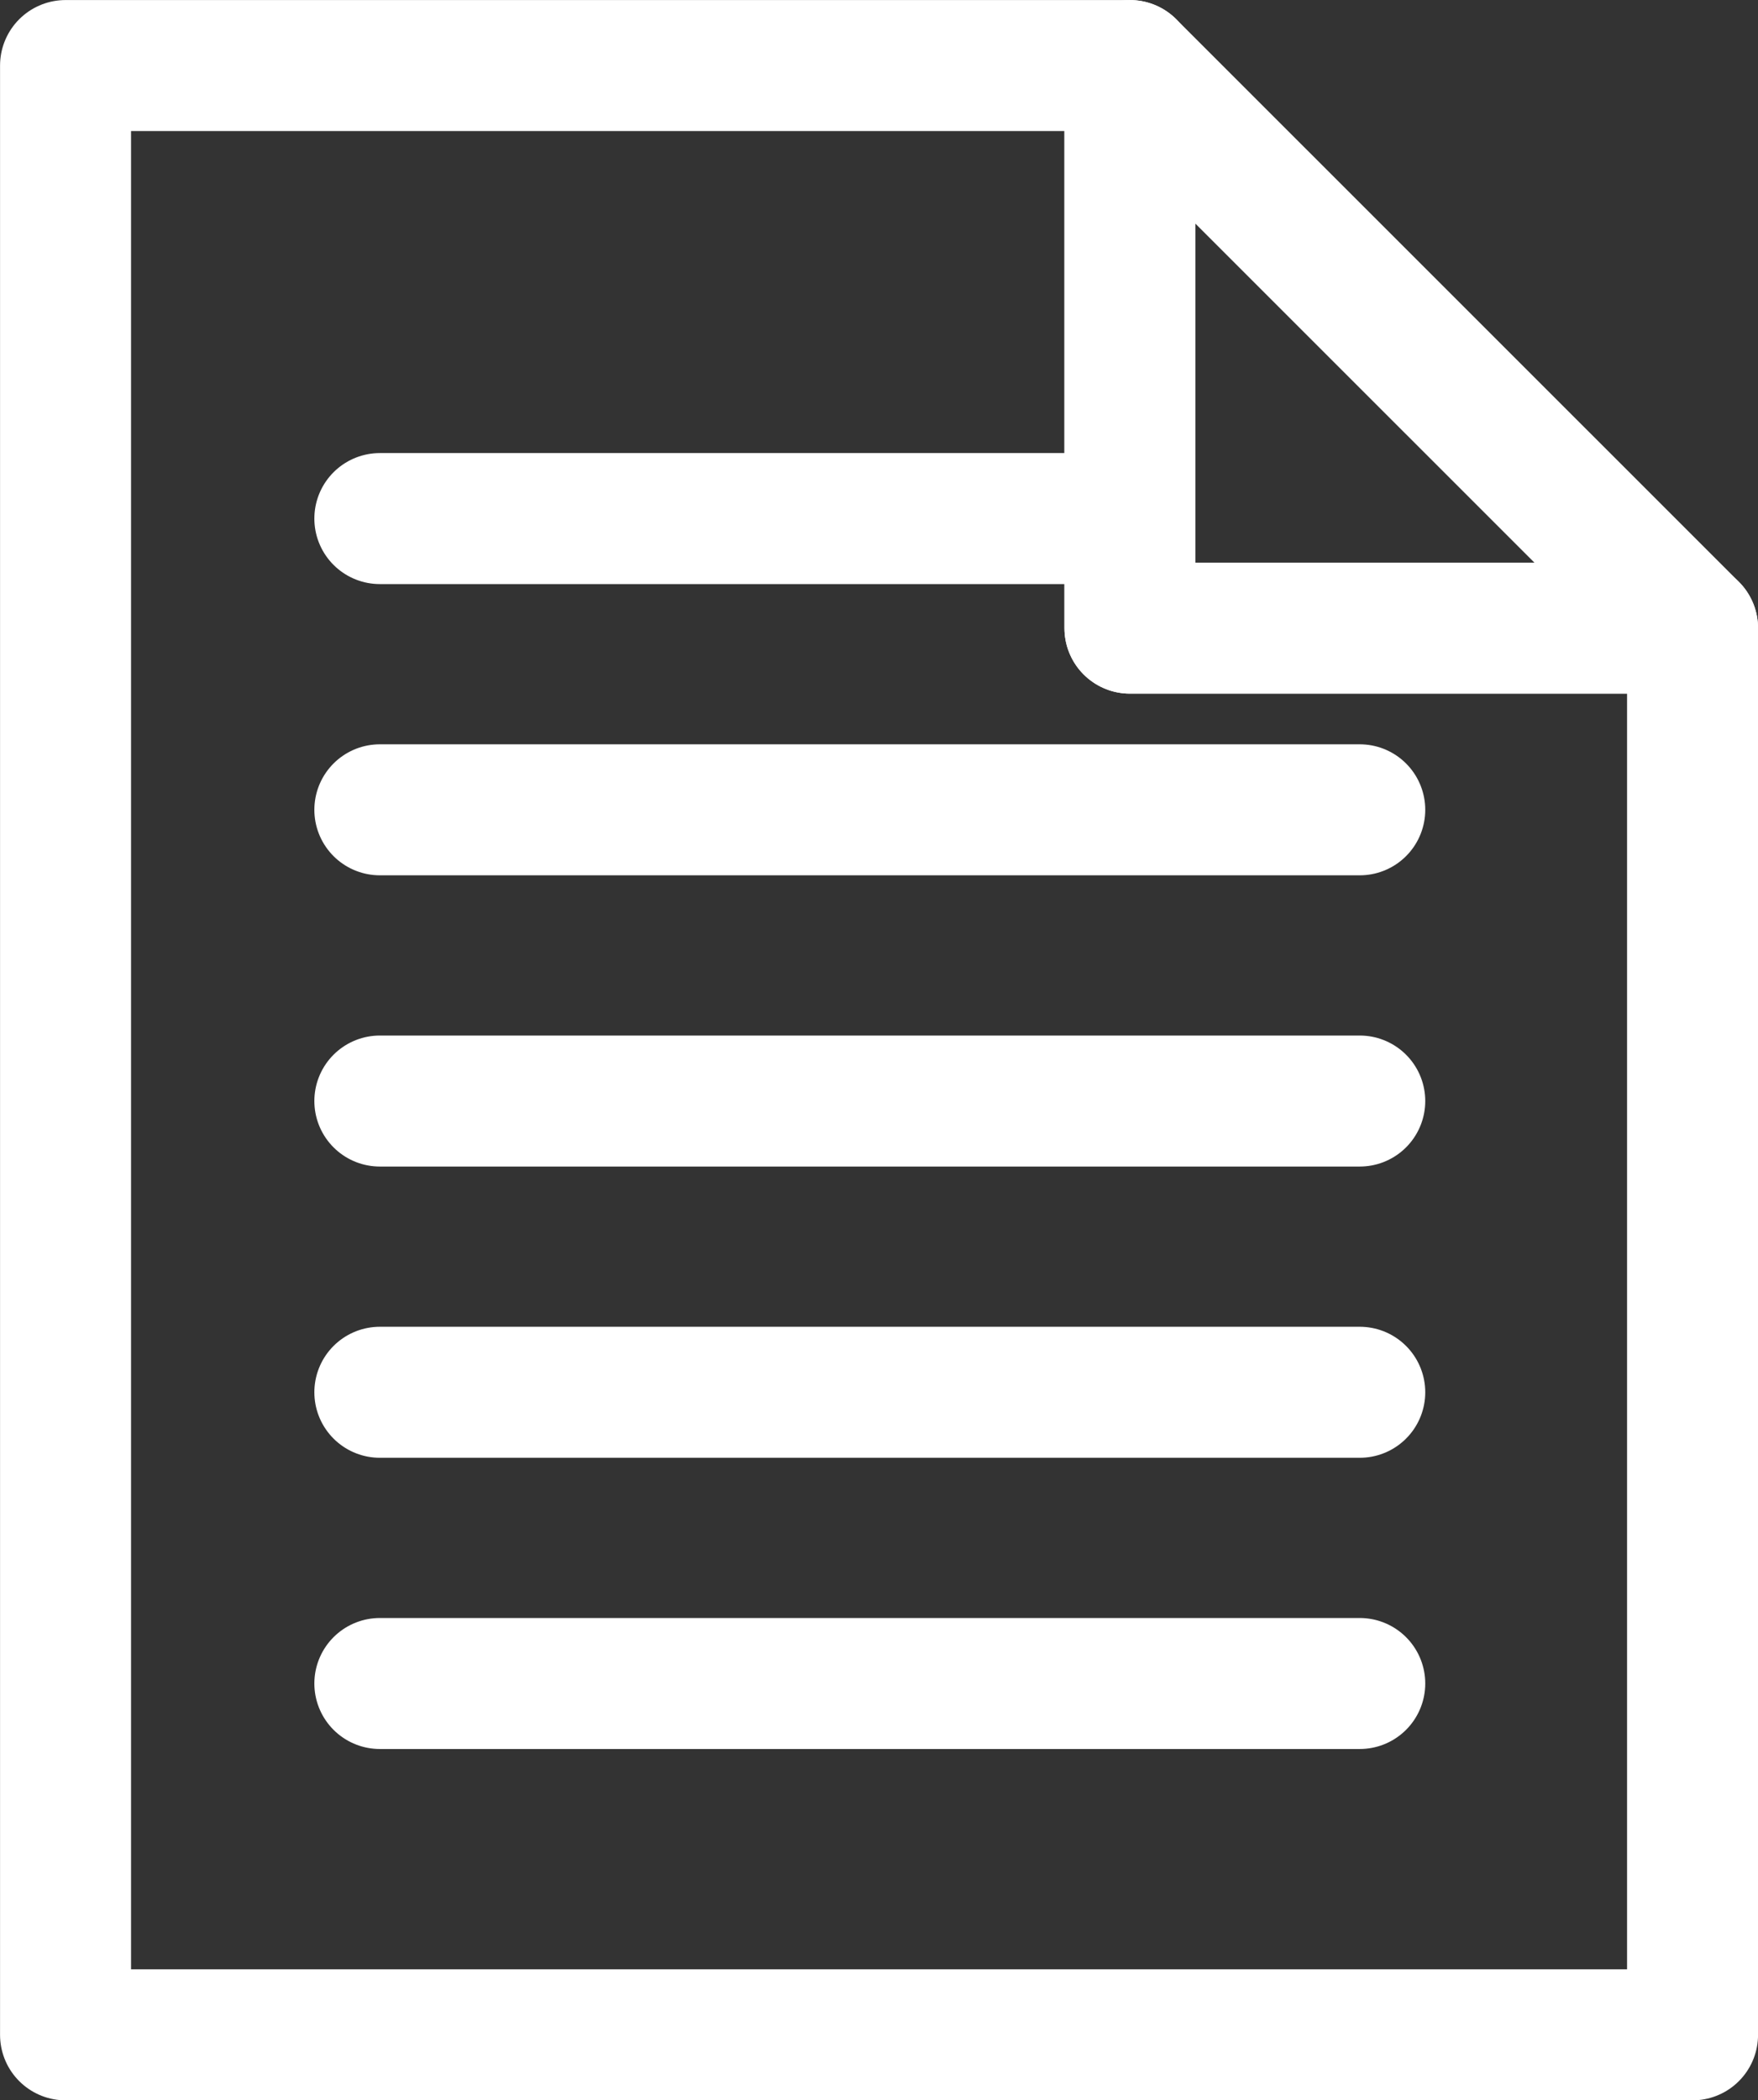
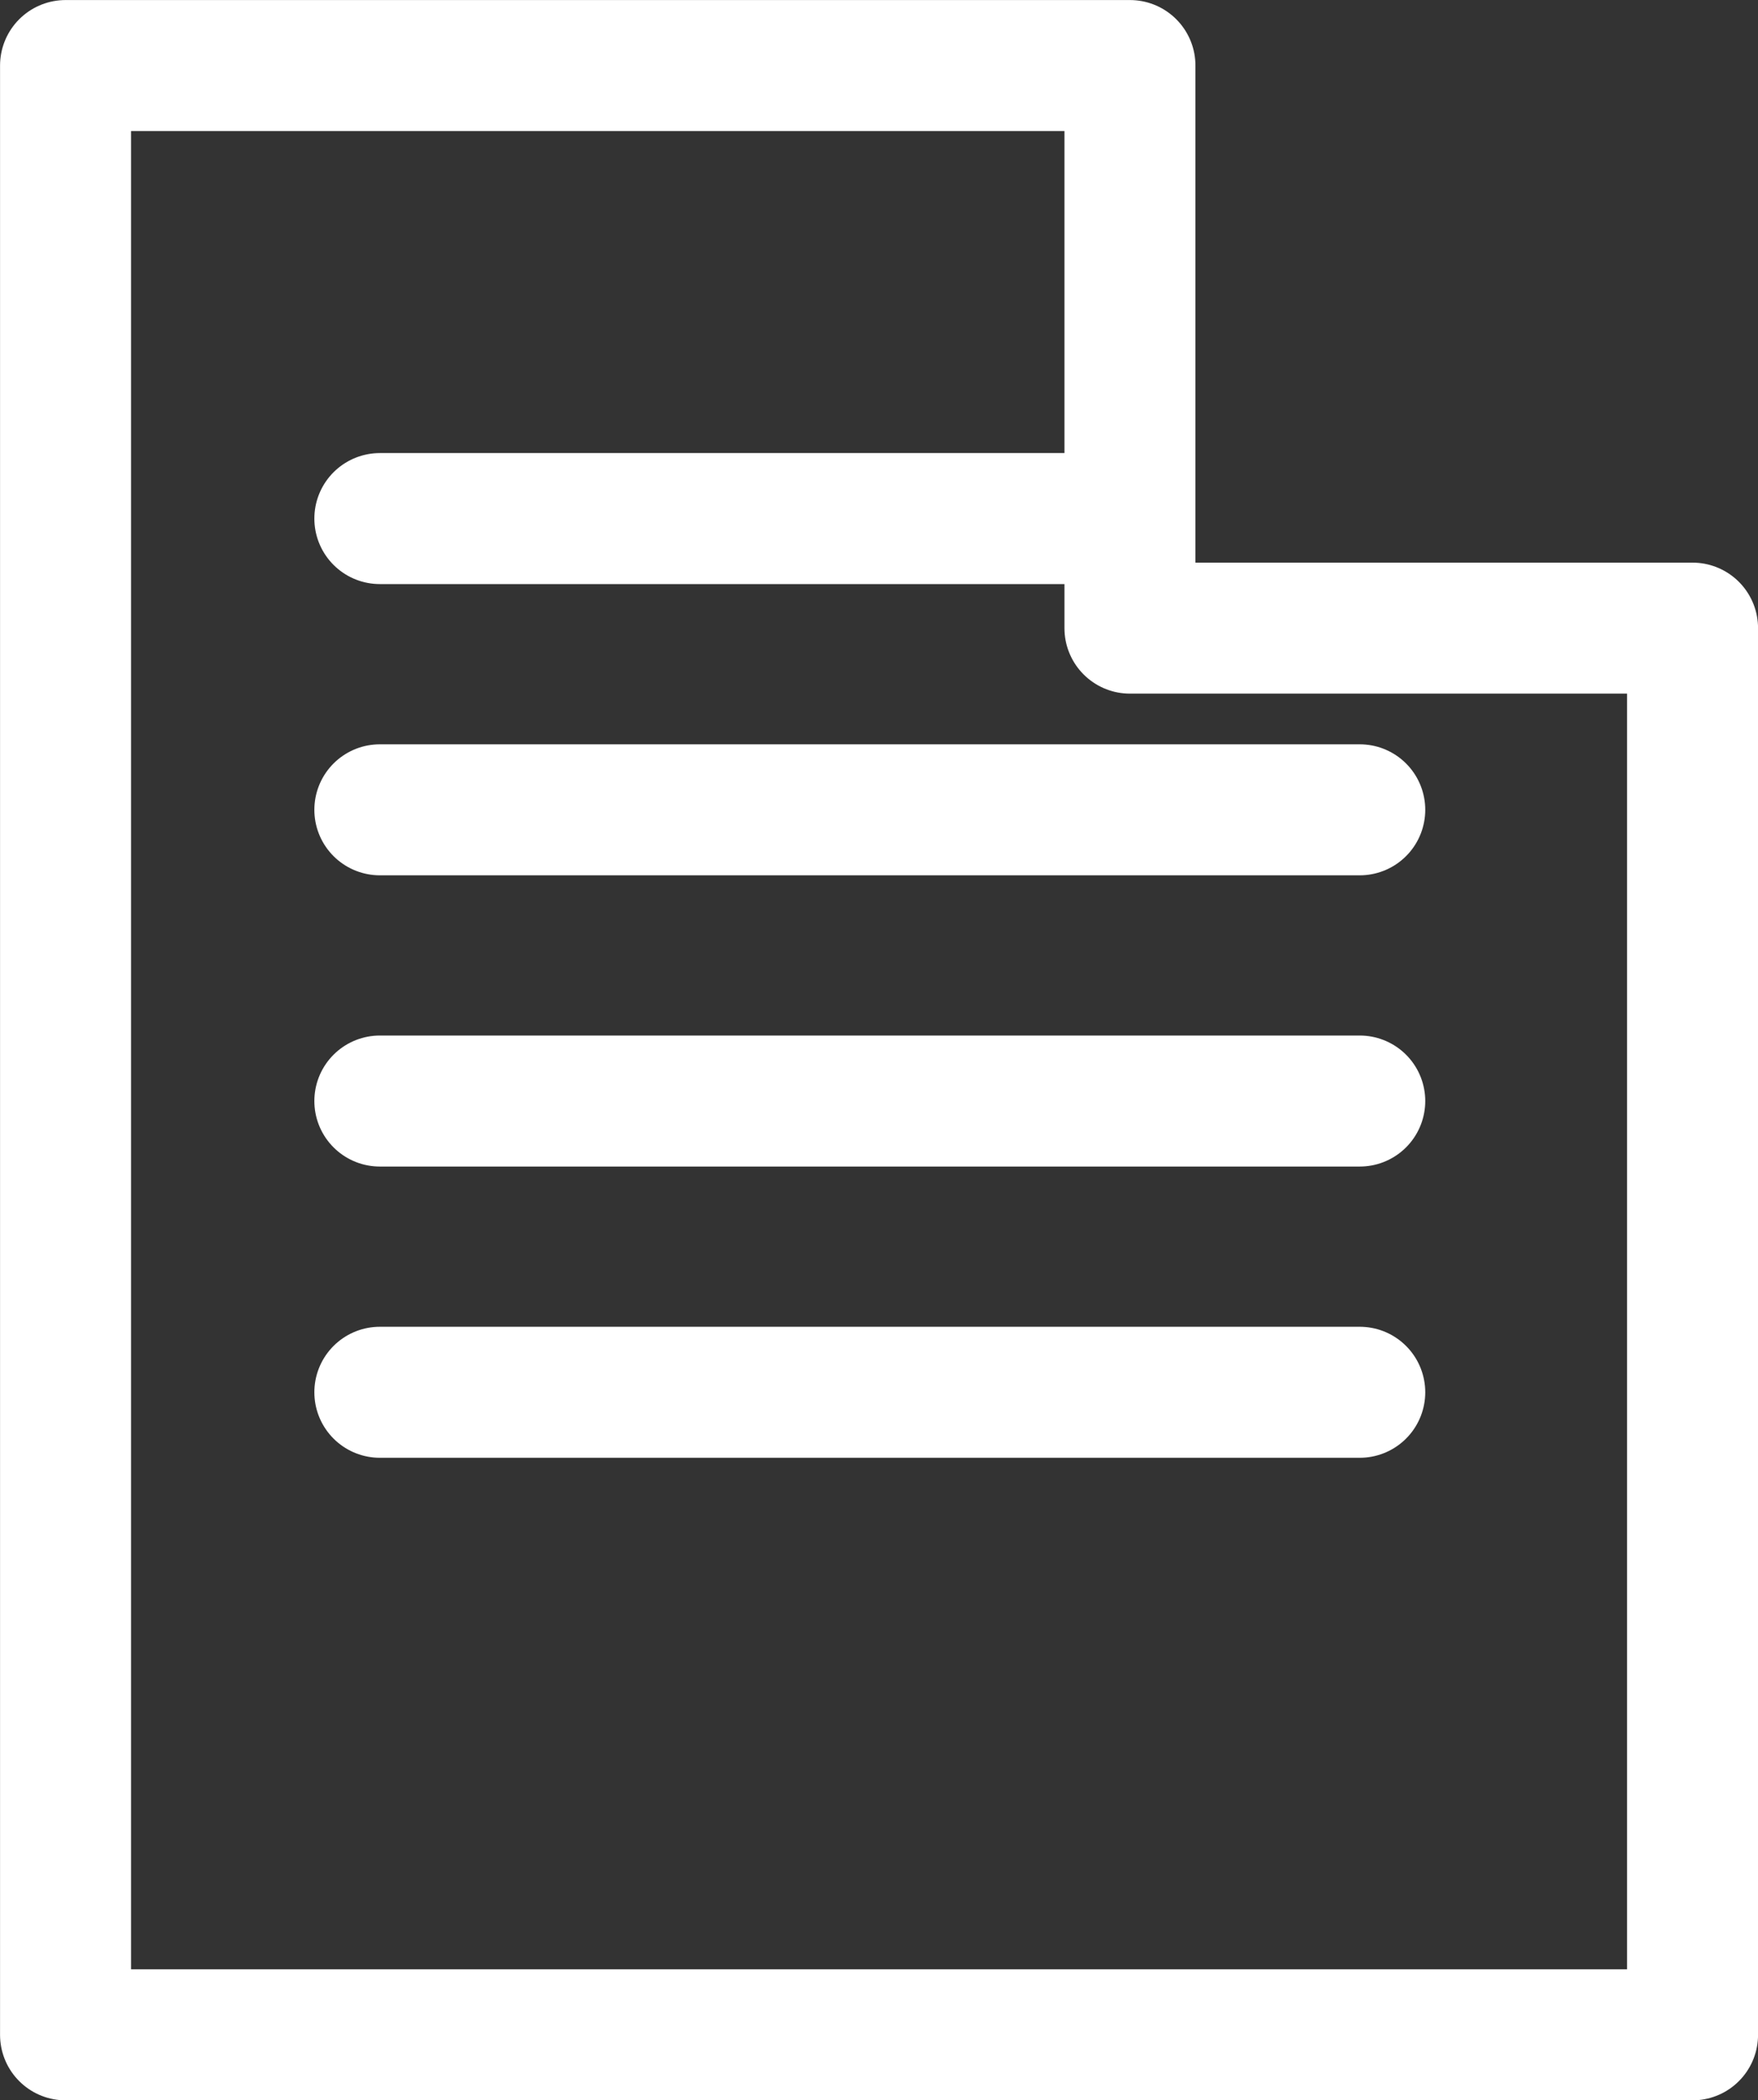
<svg xmlns="http://www.w3.org/2000/svg" viewBox="0 0 190.17 227.17">
  <rect x="0" y="0" width="190.17" height="227.17" fill="#333333" stroke="none" />
  <g id="Capa_2" data-name="Capa 2">
    <g id="Capa_1-2" data-name="Capa 1">
      <polygon points="122.23 54.97 122.23 7.09 7.09 7.09 7.09 220.09 183.09 220.09 183.09 67.94 122.23 67.94 122.23 54.97" fill="none" stroke="#fff" stroke-linecap="round" stroke-linejoin="round" stroke-width="14.17" />
-       <polygon points="122.23 54.97 122.23 67.94 183.09 67.94 122.23 7.09 122.23 54.97" fill="none" stroke="#fff" stroke-linecap="round" stroke-linejoin="round" stroke-width="14.17" />
      <line x1="41.09" y1="87.59" x2="147.09" y2="87.59" fill="none" stroke="#fff" stroke-linecap="round" stroke-linejoin="round" stroke-width="14.17" />
      <line x1="41.09" y1="56.09" x2="122.09" y2="56.09" fill="none" stroke="#fff" stroke-linecap="round" stroke-linejoin="round" stroke-width="14.17" />
      <line x1="41.09" y1="119.09" x2="147.09" y2="119.09" fill="none" stroke="#fff" stroke-linecap="round" stroke-linejoin="round" stroke-width="14.17" />
      <line x1="41.09" y1="150.59" x2="147.09" y2="150.59" fill="none" stroke="#fff" stroke-linecap="round" stroke-linejoin="round" stroke-width="14.17" />
-       <line x1="41.09" y1="182.09" x2="147.09" y2="182.09" fill="none" stroke="#fff" stroke-linecap="round" stroke-linejoin="round" stroke-width="14.17" />
    </g>
  </g>
</svg>